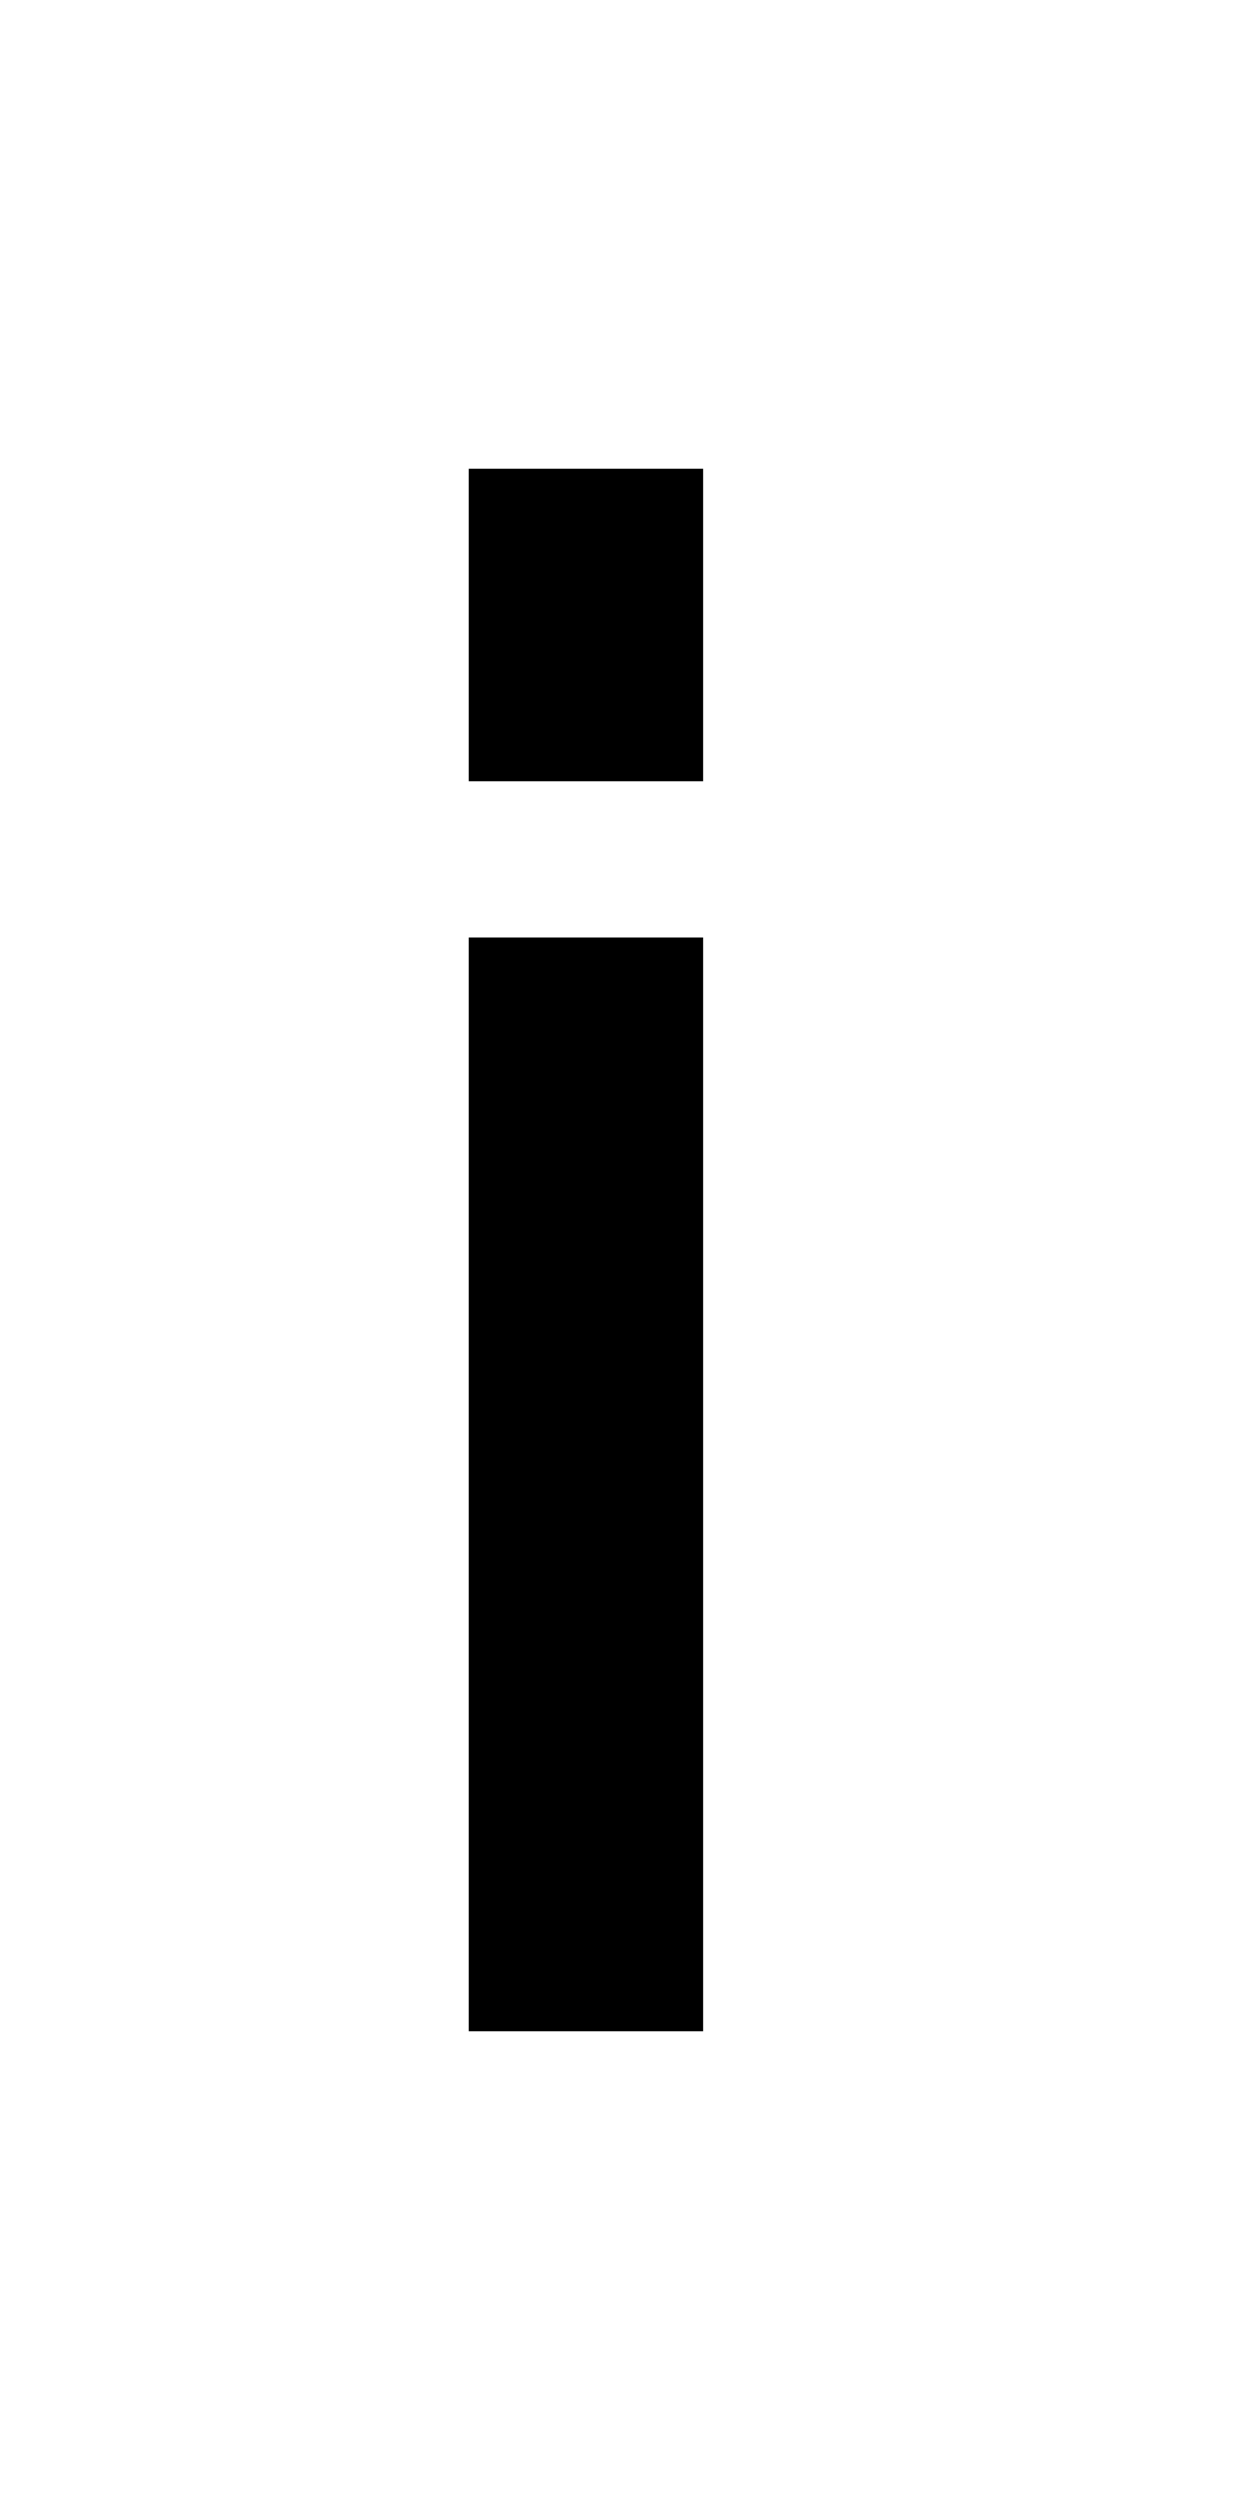
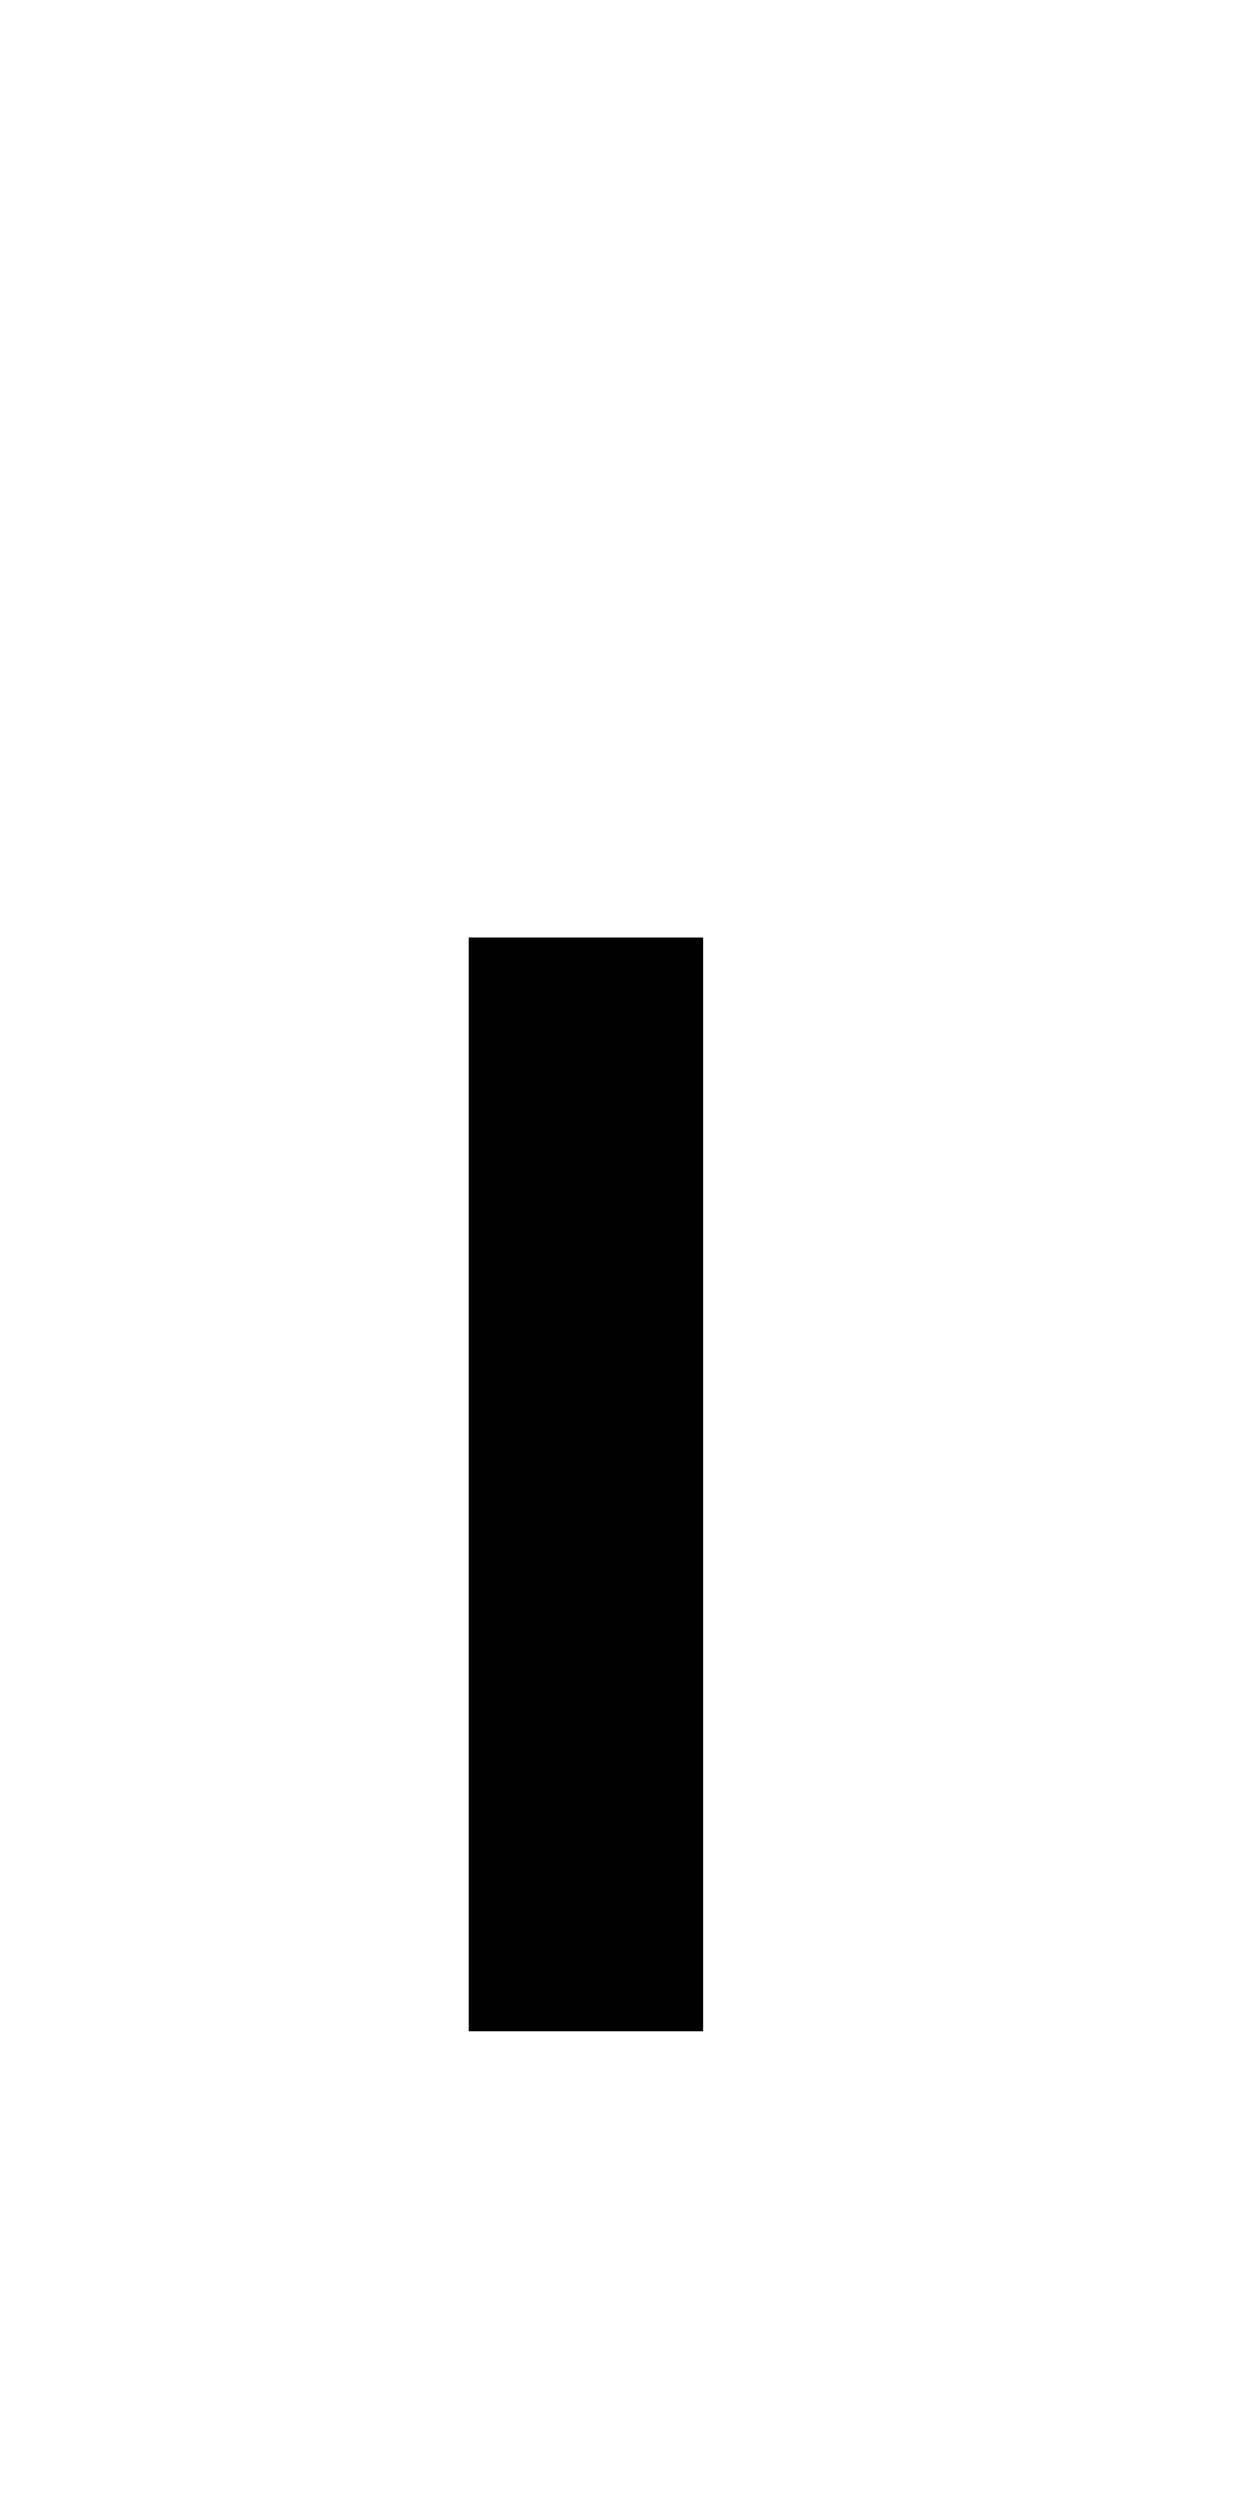
<svg xmlns="http://www.w3.org/2000/svg" version="1.0" width="64pt" height="128pt" viewBox="0 0 64 128" preserveAspectRatio="xMidYMid meet">
  <g transform="translate(0,128) scale(1,-1)" fill="#000000" stroke="none">
-     <path d="M24 96 l0 -8 6 0 6 0 0 8 0 8 -6 0 -6 0 0 -8z" />
    <path d="M24 52 l0 -28 6 0 6 0 0 28 0 28 -6 0 -6 0 0 -28z" />
  </g>
</svg>